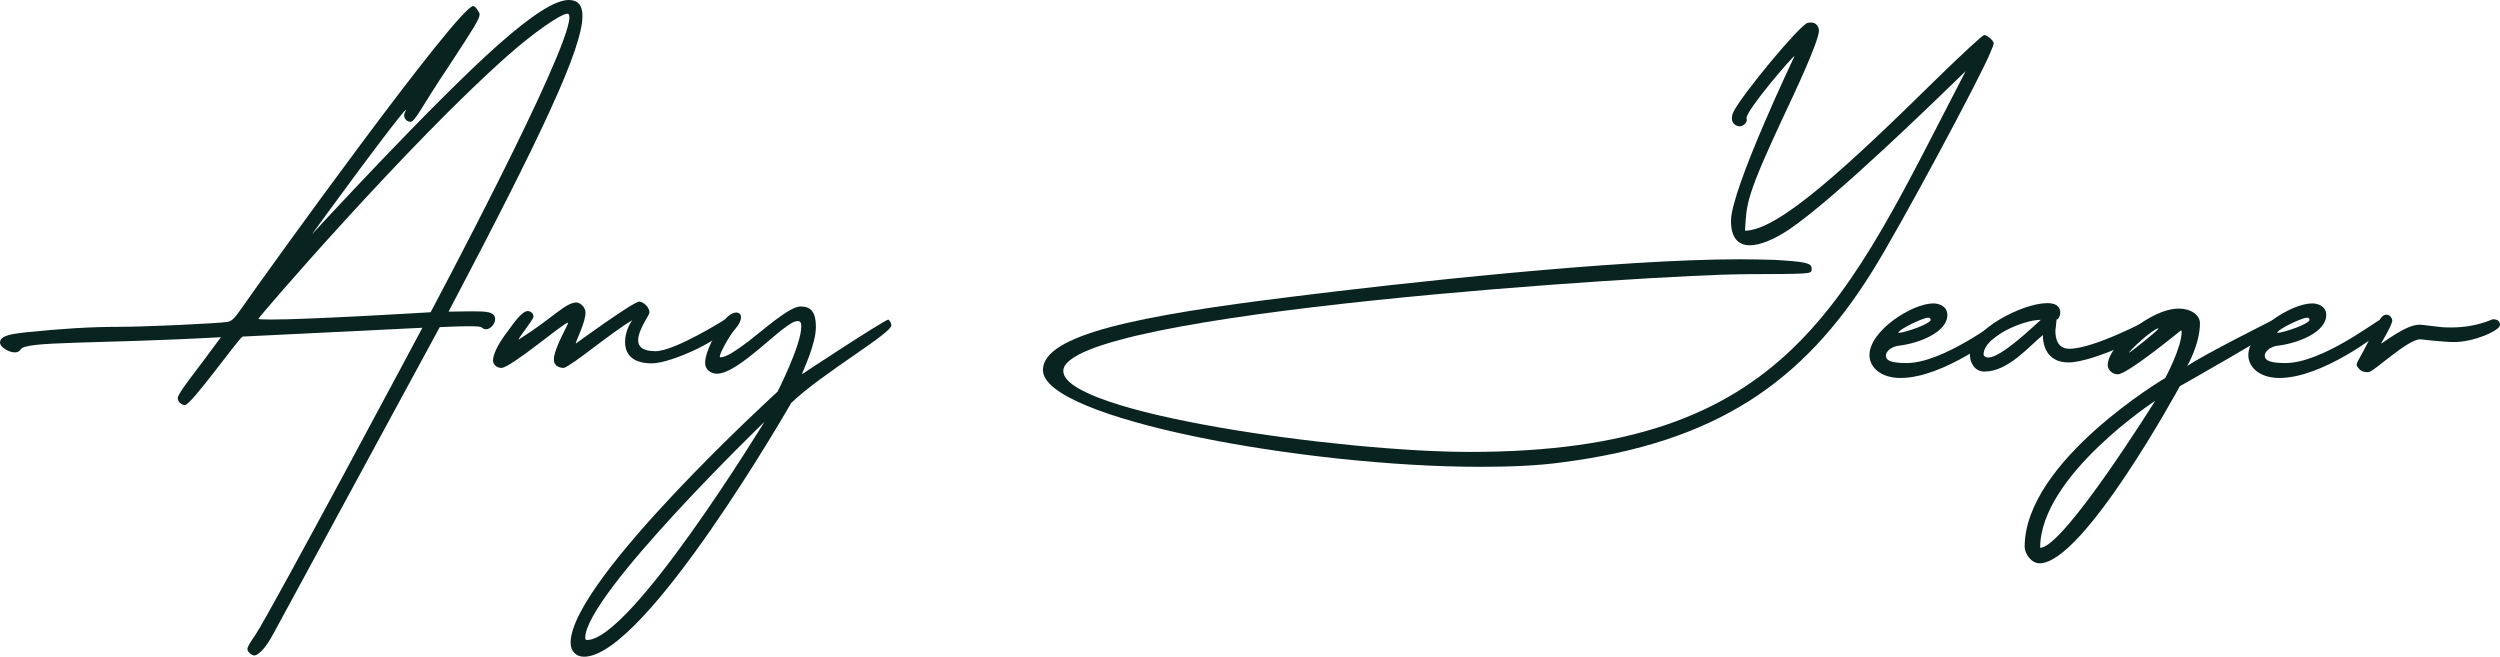
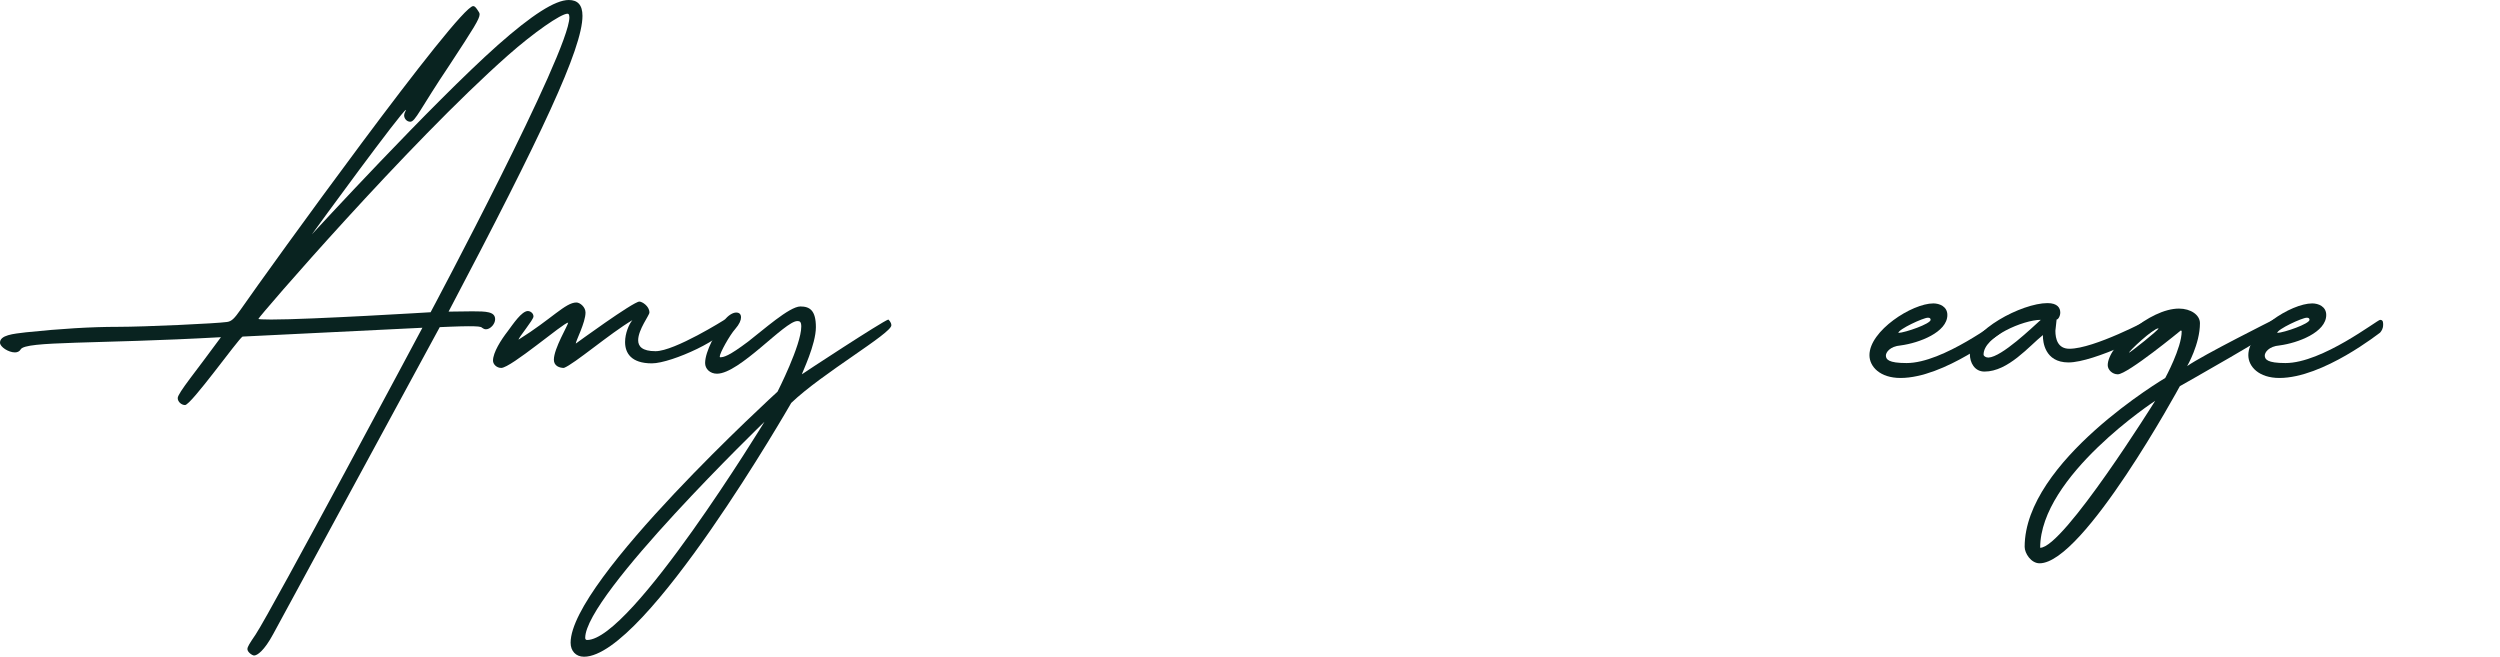
<svg xmlns="http://www.w3.org/2000/svg" width="232.651px" height="61.115px" viewBox="0 0 232.651 61.115" version="1.1">
  <title>signature-Amy-Yeager</title>
  <g id="Design" stroke="none" stroke-width="1" fill="none" fill-rule="evenodd">
    <g id="signature-Amy-Yeager" fill="#092320" fill-rule="nonzero">
      <path d="M40.923,30.444 C40.923,30.444 42.764,30.359 43.557,30.359 C44.435,30.359 44.774,30.388 44.859,30.501 C44.973,30.586 45.086,30.643 45.228,30.643 C45.624,30.643 46.077,30.161 46.077,29.708 C46.077,29 45.256,28.972 43.953,28.972 L41.744,29 C50.41,12.546 54.205,4.503 54.205,1.473 C54.205,0.453 53.752,0 52.931,0 C51.656,0 49.504,1.388 46.332,4.191 C40.243,9.601 29.028,21.807 29.028,21.807 C29.34,21.354 37.468,10.224 37.779,10.224 C37.779,10.252 37.751,10.337 37.694,10.422 C37.638,10.535 37.609,10.648 37.609,10.733 C37.609,11.045 37.864,11.328 38.176,11.328 C38.657,11.328 39.054,10.195 41.829,6.061 C44.095,2.605 44.633,1.756 44.633,1.331 C44.633,1.189 44.548,1.104 44.463,0.963 C44.293,0.708 44.18,0.566 44.038,0.566 C42.679,0.566 25.035,25.007 22.401,28.802 C21.807,29.651 21.552,29.906 21.127,29.963 C20.192,30.104 13.48,30.416 10.96,30.416 C8.496,30.416 5.664,30.586 2.407,30.926 C1.218,31.067 0,31.181 0,31.889 C0,32.285 0.793,32.795 1.388,32.795 C1.614,32.795 1.812,32.71 1.926,32.512 C2.379,31.719 8.921,32.03 20.561,31.379 C18.267,34.522 16.539,36.59 16.539,37.043 C16.539,37.411 16.907,37.694 17.219,37.694 C17.785,37.694 22.146,31.577 22.571,31.322 L39.309,30.501 C39.309,30.501 25.318,56.726 23.789,59.048 C23.251,59.841 23.024,60.181 23.024,60.407 C23.024,60.69 23.478,61.002 23.647,61.002 C23.931,61.002 24.582,60.577 25.432,58.991 L40.923,30.444 Z M25.233,29.736 C24.497,29.736 24.044,29.708 24.044,29.68 C24.044,29.51 38.034,13.311 47.267,5.154 C49.674,3.03 52.194,1.274 52.817,1.274 L52.902,1.303 C52.959,1.359 52.987,1.473 52.987,1.614 C52.987,4.843 40.073,29.057 40.073,29.057 C40.073,29.057 28.943,29.736 25.233,29.736 Z" id="Shape" />
      <path d="M52.478,34.239 C53.412,33.899 56.782,31.011 58.85,29.793 C58.538,30.161 58.17,31.011 58.17,31.832 C58.17,32.852 58.736,33.814 60.662,33.814 C62.503,33.814 67.714,31.407 67.714,30.246 C67.714,29.991 67.714,29.736 67.459,29.736 C67.459,29.736 62.786,32.682 61.002,32.682 C59.756,32.682 59.388,32.229 59.388,31.662 C59.388,30.671 60.436,29.34 60.436,29.085 C60.436,28.49 59.756,28.065 59.501,28.065 C58.935,28.065 53.582,31.974 53.582,31.974 C53.582,31.719 54.488,30.02 54.488,29.085 C54.488,28.575 53.979,28.15 53.639,28.15 C52.619,28.15 51.345,29.68 48.258,31.605 C48.258,31.407 49.646,29.765 49.646,29.453 C49.646,29.113 49.306,28.943 49.136,28.943 C48.541,28.943 47.748,30.161 47.238,30.841 C46.644,31.605 45.879,32.795 45.879,33.56 C45.879,33.899 46.219,34.239 46.644,34.239 C47.55,34.239 52.449,30.02 52.874,30.02 C52.874,30.246 51.543,32.427 51.543,33.475 C51.543,34.069 52.081,34.239 52.478,34.239 Z" id="Path" />
      <path d="M82.95,30.274 C82.95,29.963 82.667,29.736 82.667,29.736 C82.101,29.906 74.596,34.834 74.624,34.834 C74.652,34.664 75.927,32.059 75.927,30.444 C75.927,28.887 75.36,28.519 74.482,28.519 C73.463,28.519 70.971,30.756 69.64,31.775 C67.799,33.163 67.346,33.248 67.006,33.248 L66.978,33.191 C66.978,32.852 67.912,31.181 68.422,30.614 C68.818,30.161 68.96,29.793 68.96,29.538 C68.96,29.227 68.79,29.085 68.507,29.085 C68.224,29.085 67.771,29.312 67.374,29.85 C66.666,30.841 65.618,32.682 65.618,33.786 C65.618,34.324 66.071,34.777 66.723,34.777 C68.818,34.777 73.038,29.878 74.199,29.878 C74.426,29.878 74.567,29.935 74.567,30.388 C74.567,32.115 72.358,36.448 72.358,36.448 C72.358,36.448 53.101,54.007 53.101,59.812 C53.101,60.577 53.582,61.115 54.347,61.115 C60.096,61.115 73.633,37.496 73.633,37.496 C76.493,34.749 82.95,31.039 82.95,30.274 Z M71.141,39.252 C71.141,39.252 58.765,59.558 54.63,59.558 C54.517,59.558 54.46,59.473 54.46,59.359 C54.46,55.366 71.141,39.252 71.141,39.252 Z" id="Shape" />
-       <path d="M185.243,4.843 C185.441,4.39 185.526,4.163 185.526,4.021 C185.526,3.88 185.441,3.795 185.271,3.625 C185.073,3.427 184.79,3.257 184.648,3.257 C184.507,3.257 182.581,5.041 180.4,7.165 C171.848,15.576 165.476,21.467 162.389,21.467 C162.559,18.89 162.389,18.465 166.297,10.139 C166.665,9.374 169.271,3.88 169.271,2.86 L169.271,2.804 C169.214,2.351 168.931,2.096 168.534,2.096 L168.223,2.124 C167.486,2.322 162.077,8.836 161.312,10.422 C161.199,10.648 161.171,10.847 161.171,11.017 C161.171,11.526 161.596,11.753 161.879,11.753 C162.219,11.753 162.559,11.441 162.559,11.158 C162.559,11.13 162.559,11.073 162.53,11.017 L162.53,10.988 C162.53,10.224 166.835,5.211 167.005,5.211 C167.005,5.211 161.086,17.615 161.086,20.561 C161.086,22.175 161.794,22.826 162.842,22.826 C163.833,22.826 165.192,22.231 166.495,21.354 C170.743,18.493 180.202,9.261 182.921,6.627 C171.706,28.207 166.58,42.056 136.787,42.056 C124.836,42.056 98.951,38.459 98.951,34.522 C98.951,29 154.799,25.545 162.247,25.517 C168.393,25.488 168.591,25.517 168.591,25.092 L168.591,24.979 C168.591,24.469 167.996,24.355 165.164,24.186 C164.173,24.157 163.068,24.129 161.851,24.129 C150.409,24.129 129.962,26.395 120.475,27.584 C105.89,29.368 97.054,31.152 97.054,34.438 C97.054,38.94 121.296,43.443 137.778,43.443 C140.61,43.443 143.216,43.33 145.425,43.019 C159.585,41.178 167.741,35.684 174.227,25.262 C176.69,21.354 184.365,7.08 185.243,4.843 Z" id="Path" />
      <path d="M186.518,30.218 L186.518,30.133 C186.518,29.85 186.404,29.765 186.234,29.765 C185.979,29.765 180.854,33.786 177.427,33.786 C175.728,33.786 175.501,33.446 175.501,33.078 C175.501,32.823 175.841,32.229 176.889,32.144 C178.588,31.917 181.222,30.926 181.222,29.312 C181.222,28.519 180.485,28.235 179.919,28.235 C177.937,28.235 173.972,30.784 173.972,33.05 C173.972,34.126 174.963,35.174 176.86,35.174 C180.938,35.174 186.206,30.954 186.234,30.954 C186.348,30.812 186.518,30.614 186.518,30.218 Z M179.409,29.566 C179.579,29.566 179.664,29.623 179.664,29.765 C179.664,30.133 177.313,30.954 176.662,30.982 C176.662,30.643 178.984,29.566 179.409,29.566 Z" id="Shape" />
      <path d="M184.677,34.579 C186.886,34.579 188.84,32.2 190.114,31.181 L190.114,31.266 C190.114,31.747 190.256,33.729 192.493,33.729 C194.872,33.729 200.649,30.841 200.649,30.501 C200.649,30.246 200.14,29.736 199.97,29.736 C199.97,29.736 194.872,32.455 192.578,32.455 C191.502,32.455 191.275,31.549 191.275,30.784 L191.389,29.736 C191.53,29.736 191.729,29.425 191.729,29.085 C191.729,28.66 191.474,28.207 190.539,28.207 C188.16,28.207 183.317,30.756 183.317,32.965 C183.317,33.729 183.742,34.579 184.677,34.579 Z M185.045,33.276 C184.79,33.276 184.592,33.135 184.592,32.993 C184.592,31.322 188.33,29.765 189.888,29.765 L189.916,29.765 C189.151,30.444 186.291,33.22 185.045,33.276 Z" id="Shape" />
      <path d="M189.803,52.421 C193.909,52.421 202.858,35.938 202.858,35.938 C202.858,35.938 212.204,30.671 212.204,30.331 C212.204,30.076 211.836,29.736 211.609,29.736 C211.609,29.736 204.982,33.05 203.538,34.069 C203.538,34.069 204.728,32.03 204.728,30.076 C204.728,29.312 203.878,28.717 202.773,28.717 C200.055,28.717 196.146,32.2 196.146,33.984 C196.146,34.409 196.571,34.834 197.081,34.834 C197.987,34.834 202.943,30.756 202.943,30.756 C203.028,30.756 203.028,30.841 203.028,30.841 C203.028,32.37 201.499,35.174 201.499,35.174 C201.499,35.174 188.415,42.905 188.415,50.892 C188.415,51.486 189.01,52.421 189.803,52.421 Z M198.129,32.823 C198.129,32.653 200.395,30.558 200.848,30.558 L200.876,30.558 C200.876,30.728 198.214,32.823 198.129,32.823 Z M189.859,50.977 C189.859,44.293 200.564,37.298 200.564,37.298 C200.564,37.298 192.04,50.977 189.859,50.977 Z" id="Shape" />
      <path d="M221.776,30.218 L221.776,30.133 C221.776,29.85 221.663,29.765 221.493,29.765 C221.238,29.765 216.112,33.786 212.686,33.786 C210.986,33.786 210.76,33.446 210.76,33.078 C210.76,32.823 211.1,32.229 212.147,32.144 C213.847,31.917 216.48,30.926 216.48,29.312 C216.48,28.519 215.744,28.235 215.178,28.235 C213.195,28.235 209.23,30.784 209.23,33.05 C209.23,34.126 210.222,35.174 212.119,35.174 C216.197,35.174 221.465,30.954 221.493,30.954 C221.606,30.812 221.776,30.614 221.776,30.218 Z M214.668,29.566 C214.838,29.566 214.923,29.623 214.923,29.765 C214.923,30.133 212.572,30.954 211.921,30.982 C211.921,30.643 214.243,29.566 214.668,29.566 Z" id="Shape" />
-       <path d="M232,29.708 C231.858,29.708 230.527,30.473 228.092,30.473 C227.384,30.473 227.101,30.444 226.478,30.359 C225.798,30.274 225.401,30.218 225.118,30.218 C223.872,30.218 221.663,32.002 221.578,31.974 C221.578,31.945 222.626,30.246 222.626,29.821 C222.626,29.765 222.598,29.708 222.598,29.68 C222.484,29.425 222.314,29.283 222.088,29.283 C221.946,29.283 221.776,29.34 221.635,29.51 C221.267,29.878 220.36,31.974 219.681,33.135 C219.426,33.588 219.312,33.786 219.312,33.956 C219.312,34.069 219.397,34.154 219.511,34.296 C219.681,34.494 219.879,34.636 220.389,34.636 C220.898,34.636 224.014,31.577 225.231,31.577 C225.231,31.577 227.384,31.832 228.403,31.832 C230.216,31.832 232.651,30.756 232.651,30.246 C232.651,29.878 232.396,29.708 232,29.708 Z" id="Path" />
    </g>
  </g>
</svg>